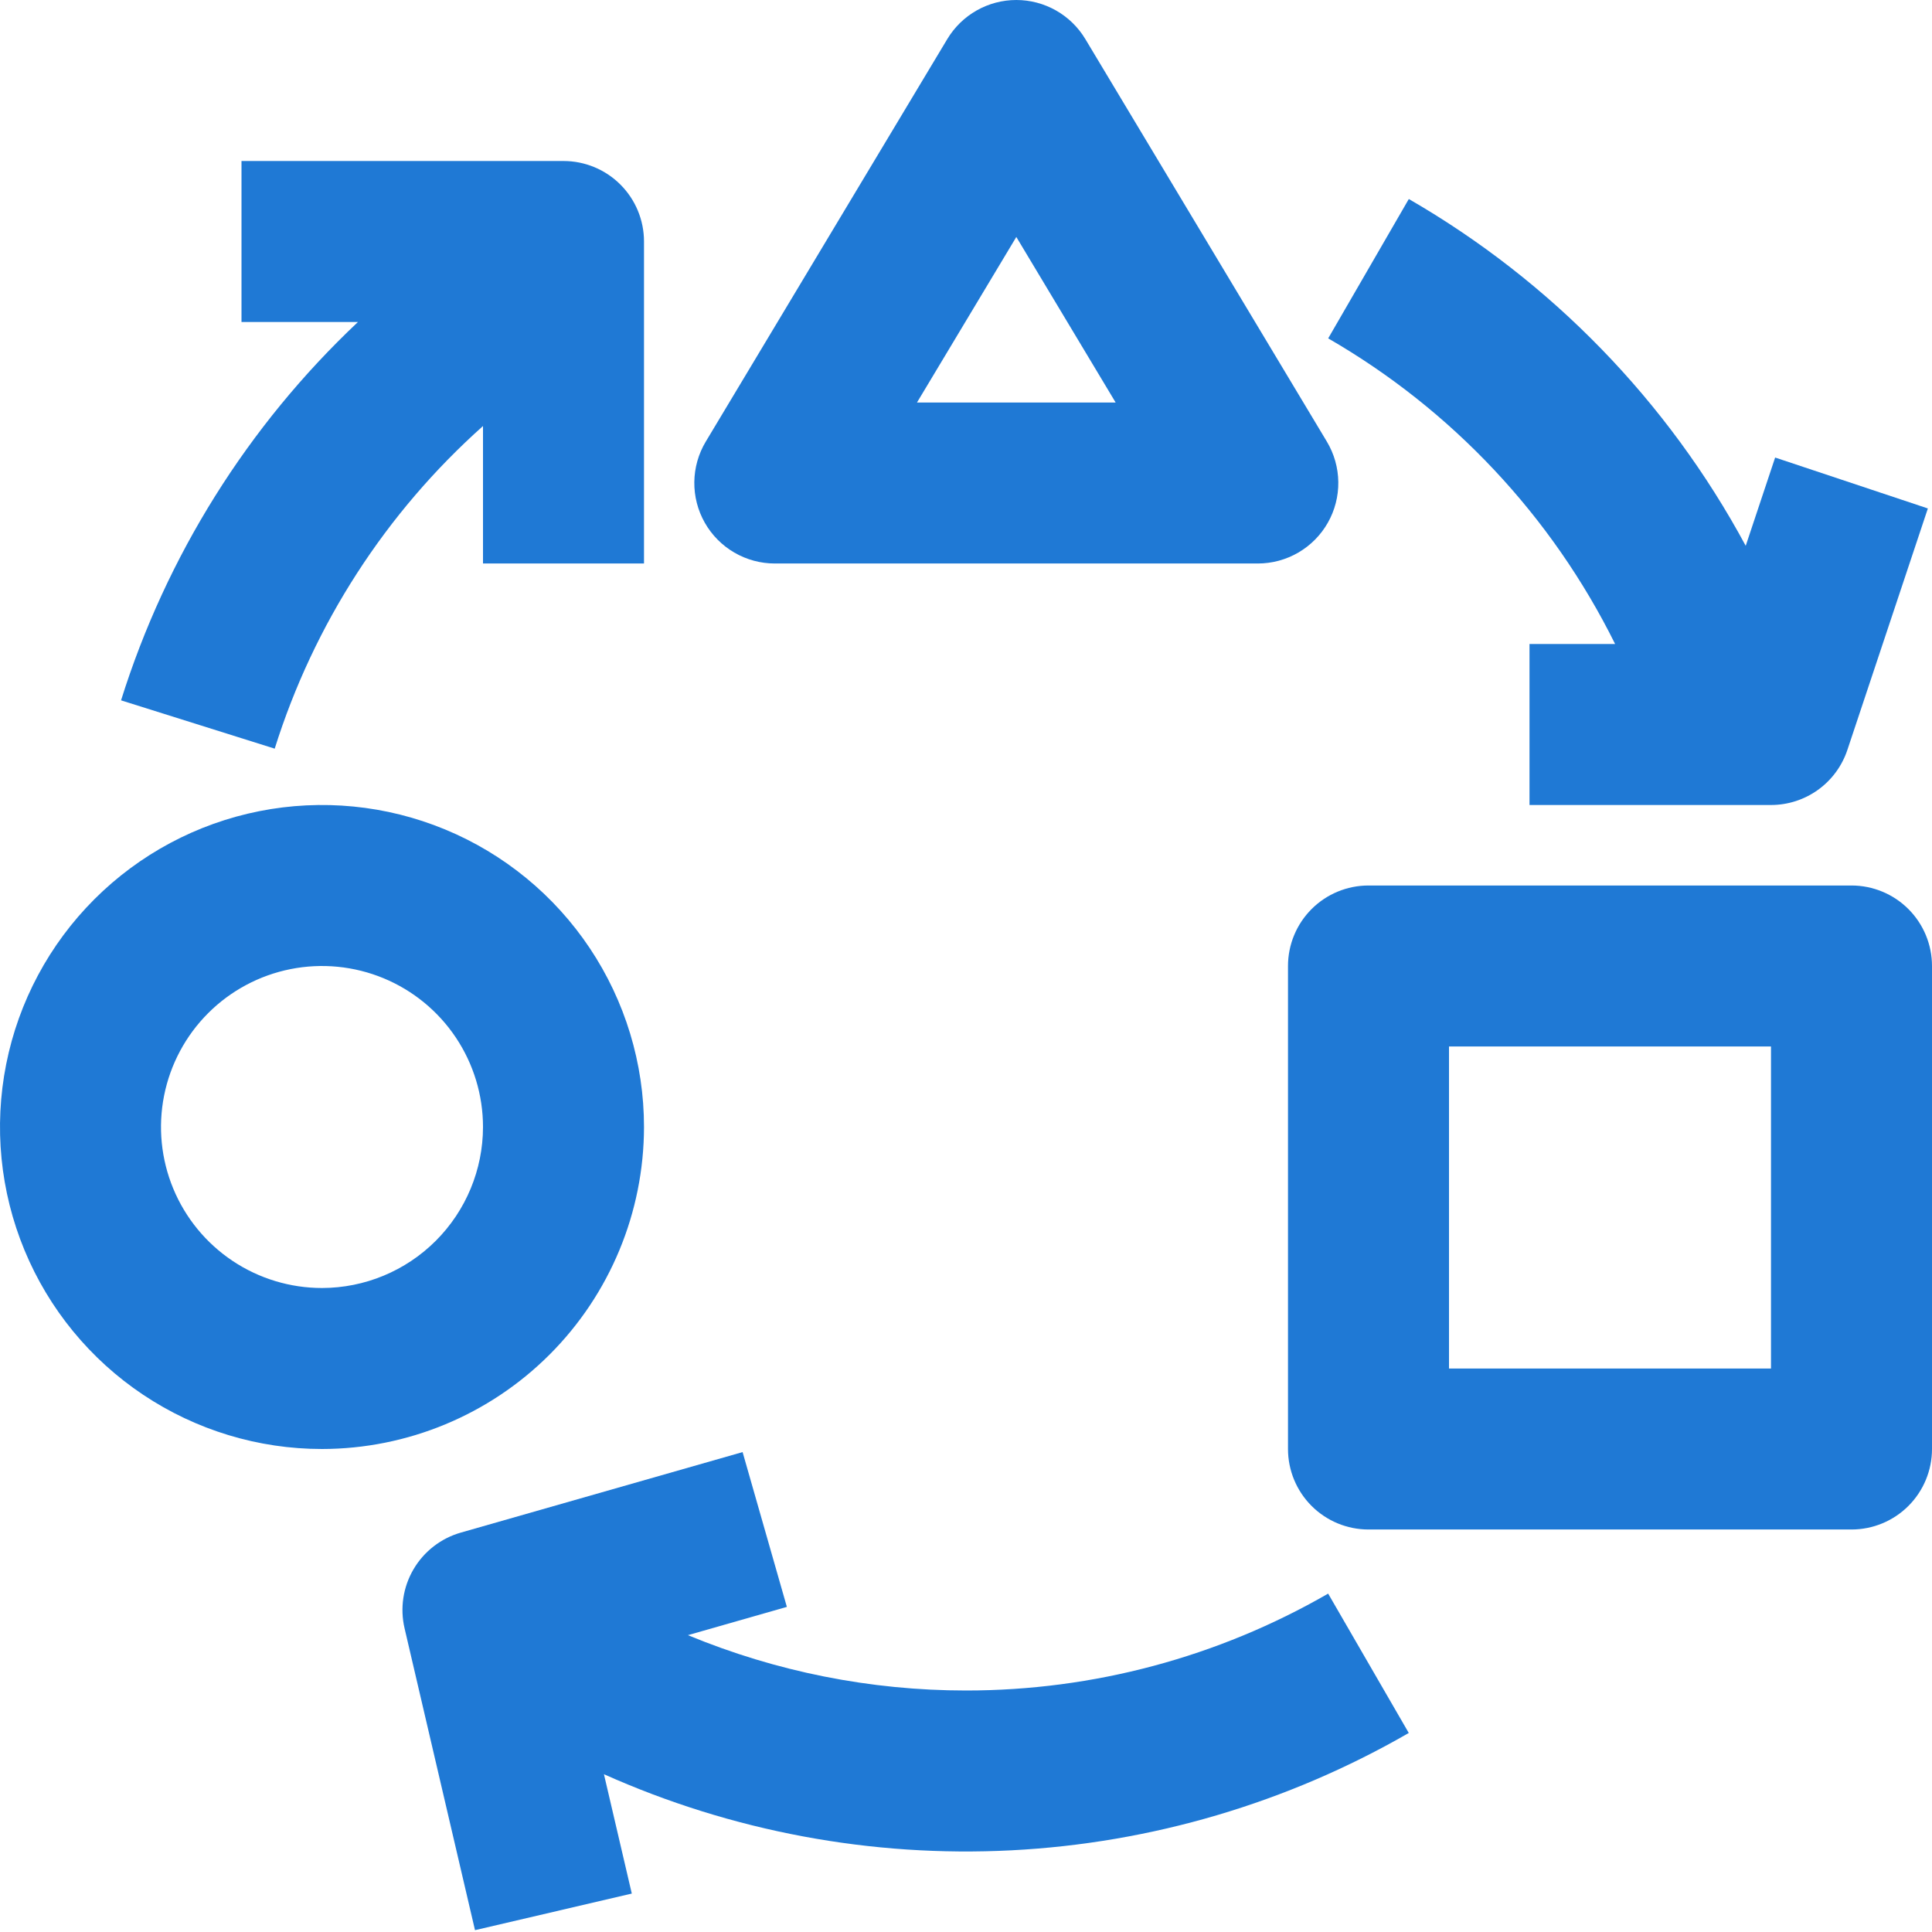
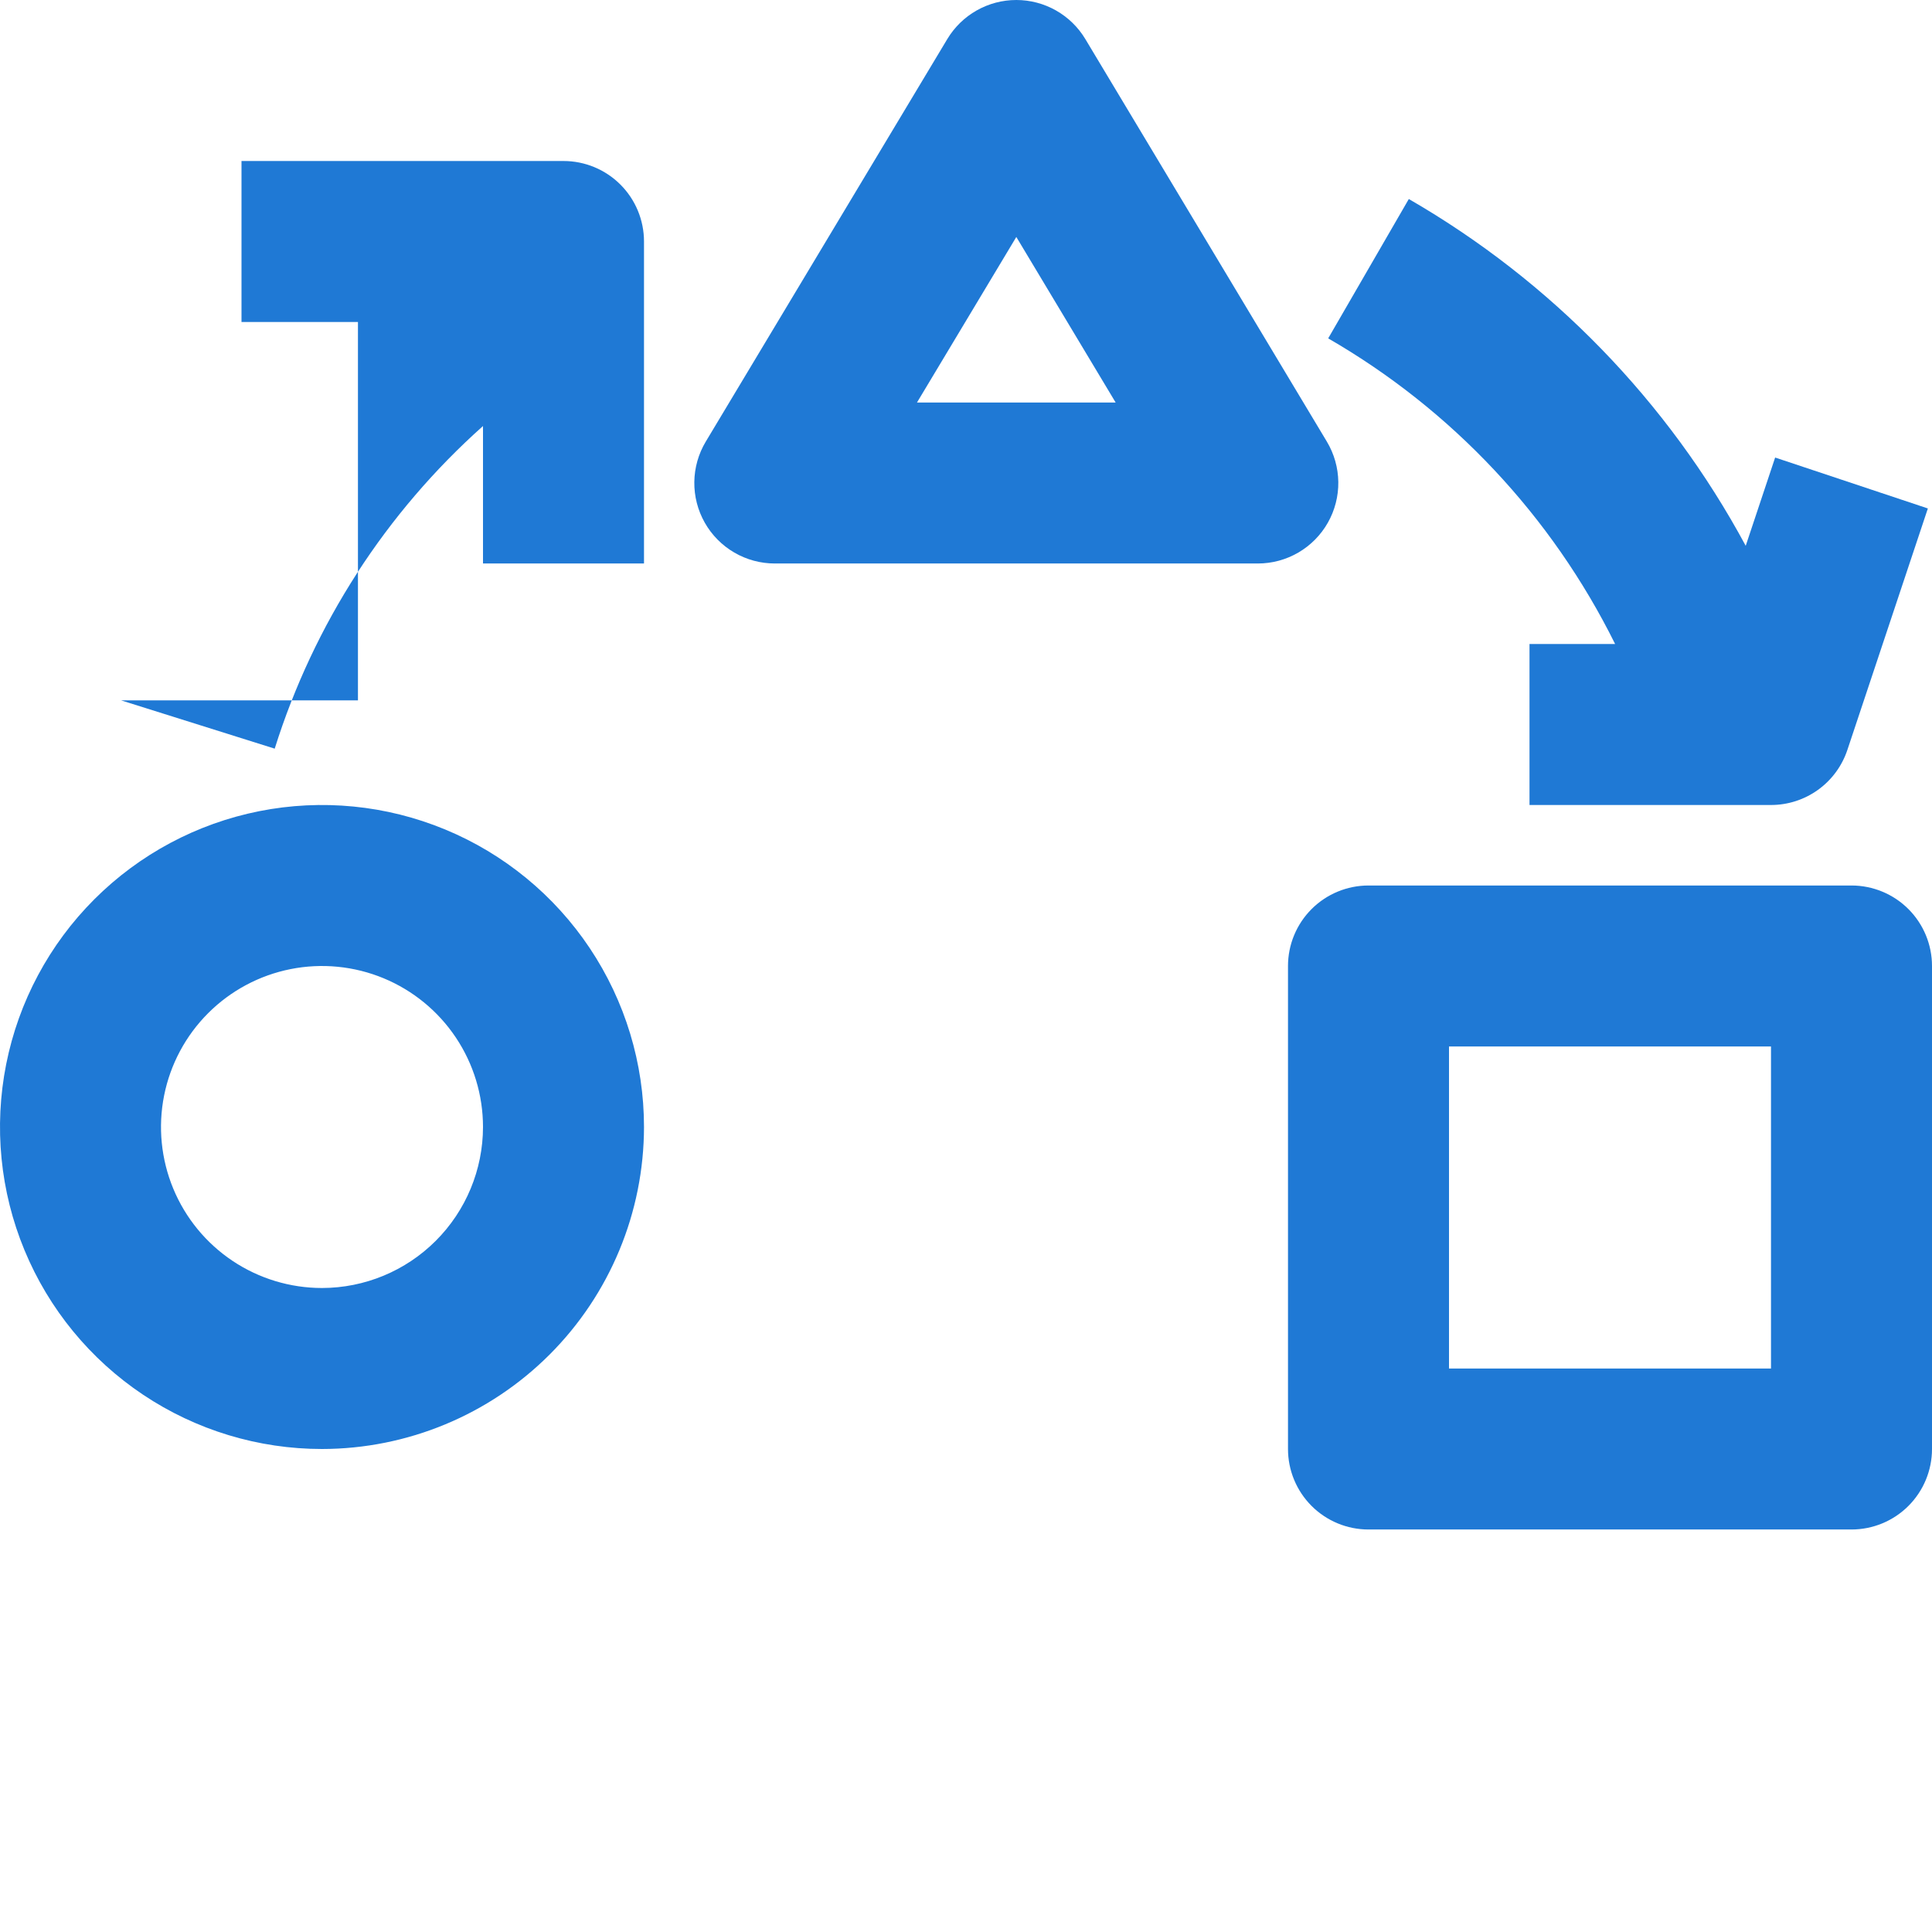
<svg xmlns="http://www.w3.org/2000/svg" width="512" height="512" viewBox="0 0 512 512" fill="none">
  <g clip-path="url(#clip0)">
    <path d="M170.667 298.667C170.667 281.79 165.662 265.291 156.285 251.258C146.909 237.225 133.582 226.288 117.989 219.829C102.396 213.37 85.239 211.681 68.686 214.973C52.133 218.266 36.928 226.393 24.994 238.327C13.059 250.261 4.932 265.466 1.64 282.019C-1.653 298.572 0.037 315.73 6.496 331.323C12.954 346.915 23.892 360.242 37.925 369.619C51.958 378.995 68.456 384 85.333 384C107.957 383.975 129.647 374.976 145.645 358.979C161.643 342.981 170.641 321.291 170.667 298.667V298.667ZM85.333 341.334C76.895 341.334 68.645 338.831 61.629 334.143C54.612 329.455 49.144 322.791 45.914 314.995C42.685 307.198 41.84 298.62 43.486 290.343C45.133 282.067 49.196 274.464 55.163 268.497C61.13 262.53 68.733 258.466 77.01 256.82C85.286 255.174 93.865 256.019 101.661 259.248C109.458 262.477 116.121 267.946 120.809 274.963C125.498 281.979 128 290.228 128 298.667C127.987 309.979 123.487 320.823 115.488 328.822C107.49 336.821 96.645 341.32 85.333 341.334V341.334Z" fill="#1F79D5" />
    <path d="M490.666 234.667H362.666C357.008 234.667 351.582 236.914 347.581 240.915C343.581 244.916 341.333 250.342 341.333 256V384C341.333 389.658 343.581 395.084 347.581 399.085C351.582 403.086 357.008 405.333 362.666 405.333H490.666C496.324 405.333 501.751 403.086 505.751 399.085C509.752 395.084 512 389.658 512 384V256C512 250.342 509.752 244.916 505.751 240.915C501.751 236.914 496.324 234.667 490.666 234.667ZM469.333 362.667H384V277.333H469.333V362.667Z" fill="#1F79D5" />
    <path d="M205.334 149.333H333.334C337.109 149.333 340.816 148.332 344.078 146.43C347.339 144.529 350.038 141.796 351.898 138.511C353.758 135.226 354.713 131.506 354.665 127.731C354.618 123.956 353.569 120.261 351.627 117.024L287.627 10.357C285.732 7.198 283.05 4.584 279.845 2.769C276.639 0.954 273.018 -0 269.334 -0C265.65 -0 262.028 0.954 258.823 2.769C255.617 4.584 252.936 7.198 251.04 10.357L187.04 117.024C185.098 120.261 184.049 123.956 184.002 127.731C183.954 131.506 184.909 135.226 186.769 138.511C188.629 141.796 191.328 144.529 194.589 146.43C197.851 148.332 201.558 149.333 205.334 149.333ZM269.334 62.797L295.656 106.667H243.011L269.334 62.797Z" fill="#1F79D5" />
    <path d="M428.022 170.667H405.334V213.333H469.334C473.811 213.333 478.175 211.924 481.807 209.306C485.439 206.689 488.155 202.994 489.571 198.747L510.904 134.747L470.43 121.253L462.632 144.645C441.976 106.32 411.062 74.498 373.35 52.742L351.984 89.672C384.76 108.585 411.214 136.764 428.022 170.667V170.667Z" fill="#1F79D5" />
-     <path d="M256 448C230.712 448.002 205.672 443.018 182.312 433.333L208.528 425.843L196.795 384.819L122.128 406.152C116.862 407.657 112.376 411.129 109.6 415.85C106.823 420.571 105.969 426.179 107.213 431.512L125.88 511.512L167.432 501.816L160.051 470.187C193.938 485.344 230.935 492.255 268.009 490.355C305.083 488.454 341.179 477.796 373.339 459.254L351.973 422.323C322.791 439.158 289.69 448.014 256 448Z" fill="#1F79D5" />
-     <path d="M32.08 185.6L72.8 198.4C83.145 165.44 102.22 135.896 128 112.901V149.333H170.667V64C170.667 58.342 168.419 52.916 164.418 48.915C160.418 44.914 154.991 42.667 149.333 42.667H64V85.333H94.861C65.691 112.826 44.073 147.352 32.08 185.6V185.6Z" fill="#1F79D5" />
+     <path d="M32.08 185.6L72.8 198.4C83.145 165.44 102.22 135.896 128 112.901V149.333H170.667V64C170.667 58.342 168.419 52.916 164.418 48.915C160.418 44.914 154.991 42.667 149.333 42.667H64V85.333H94.861V185.6Z" fill="#1F79D5" />
  </g>
  <defs>
    <clipPath id="clip0">
      <rect width="512" height="512" fill="white" />
    </clipPath>
  </defs>
</svg>